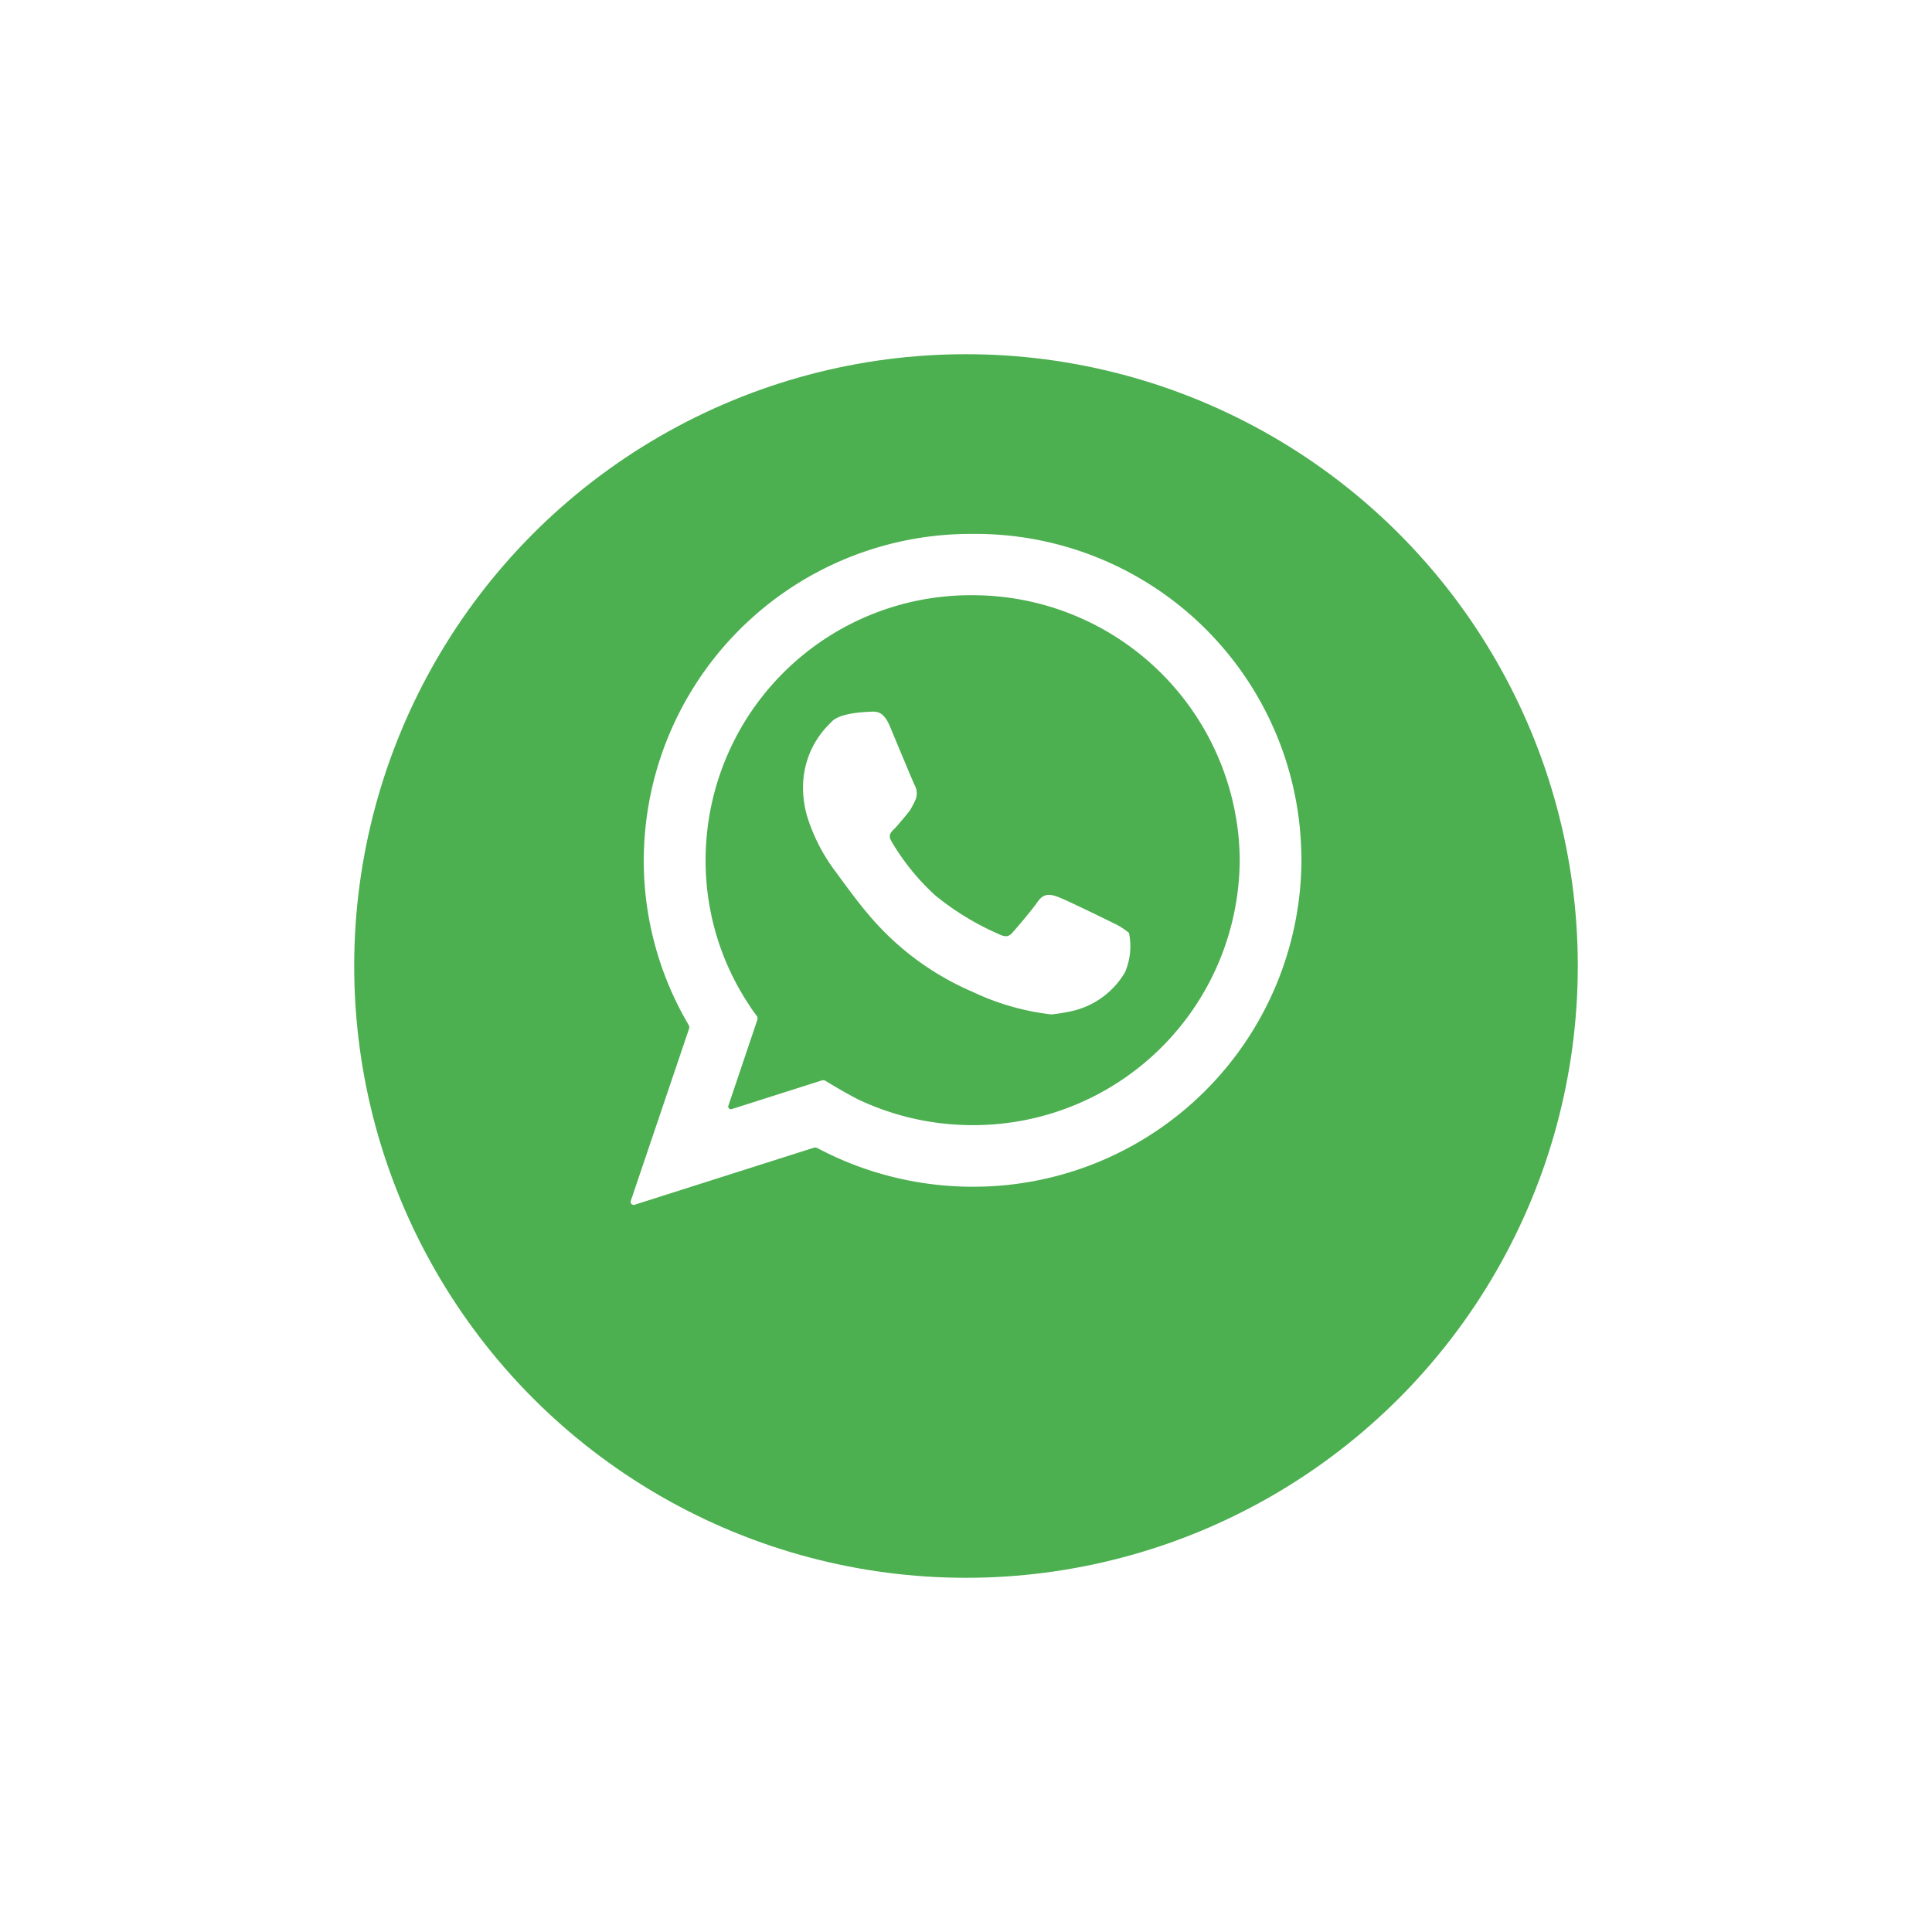
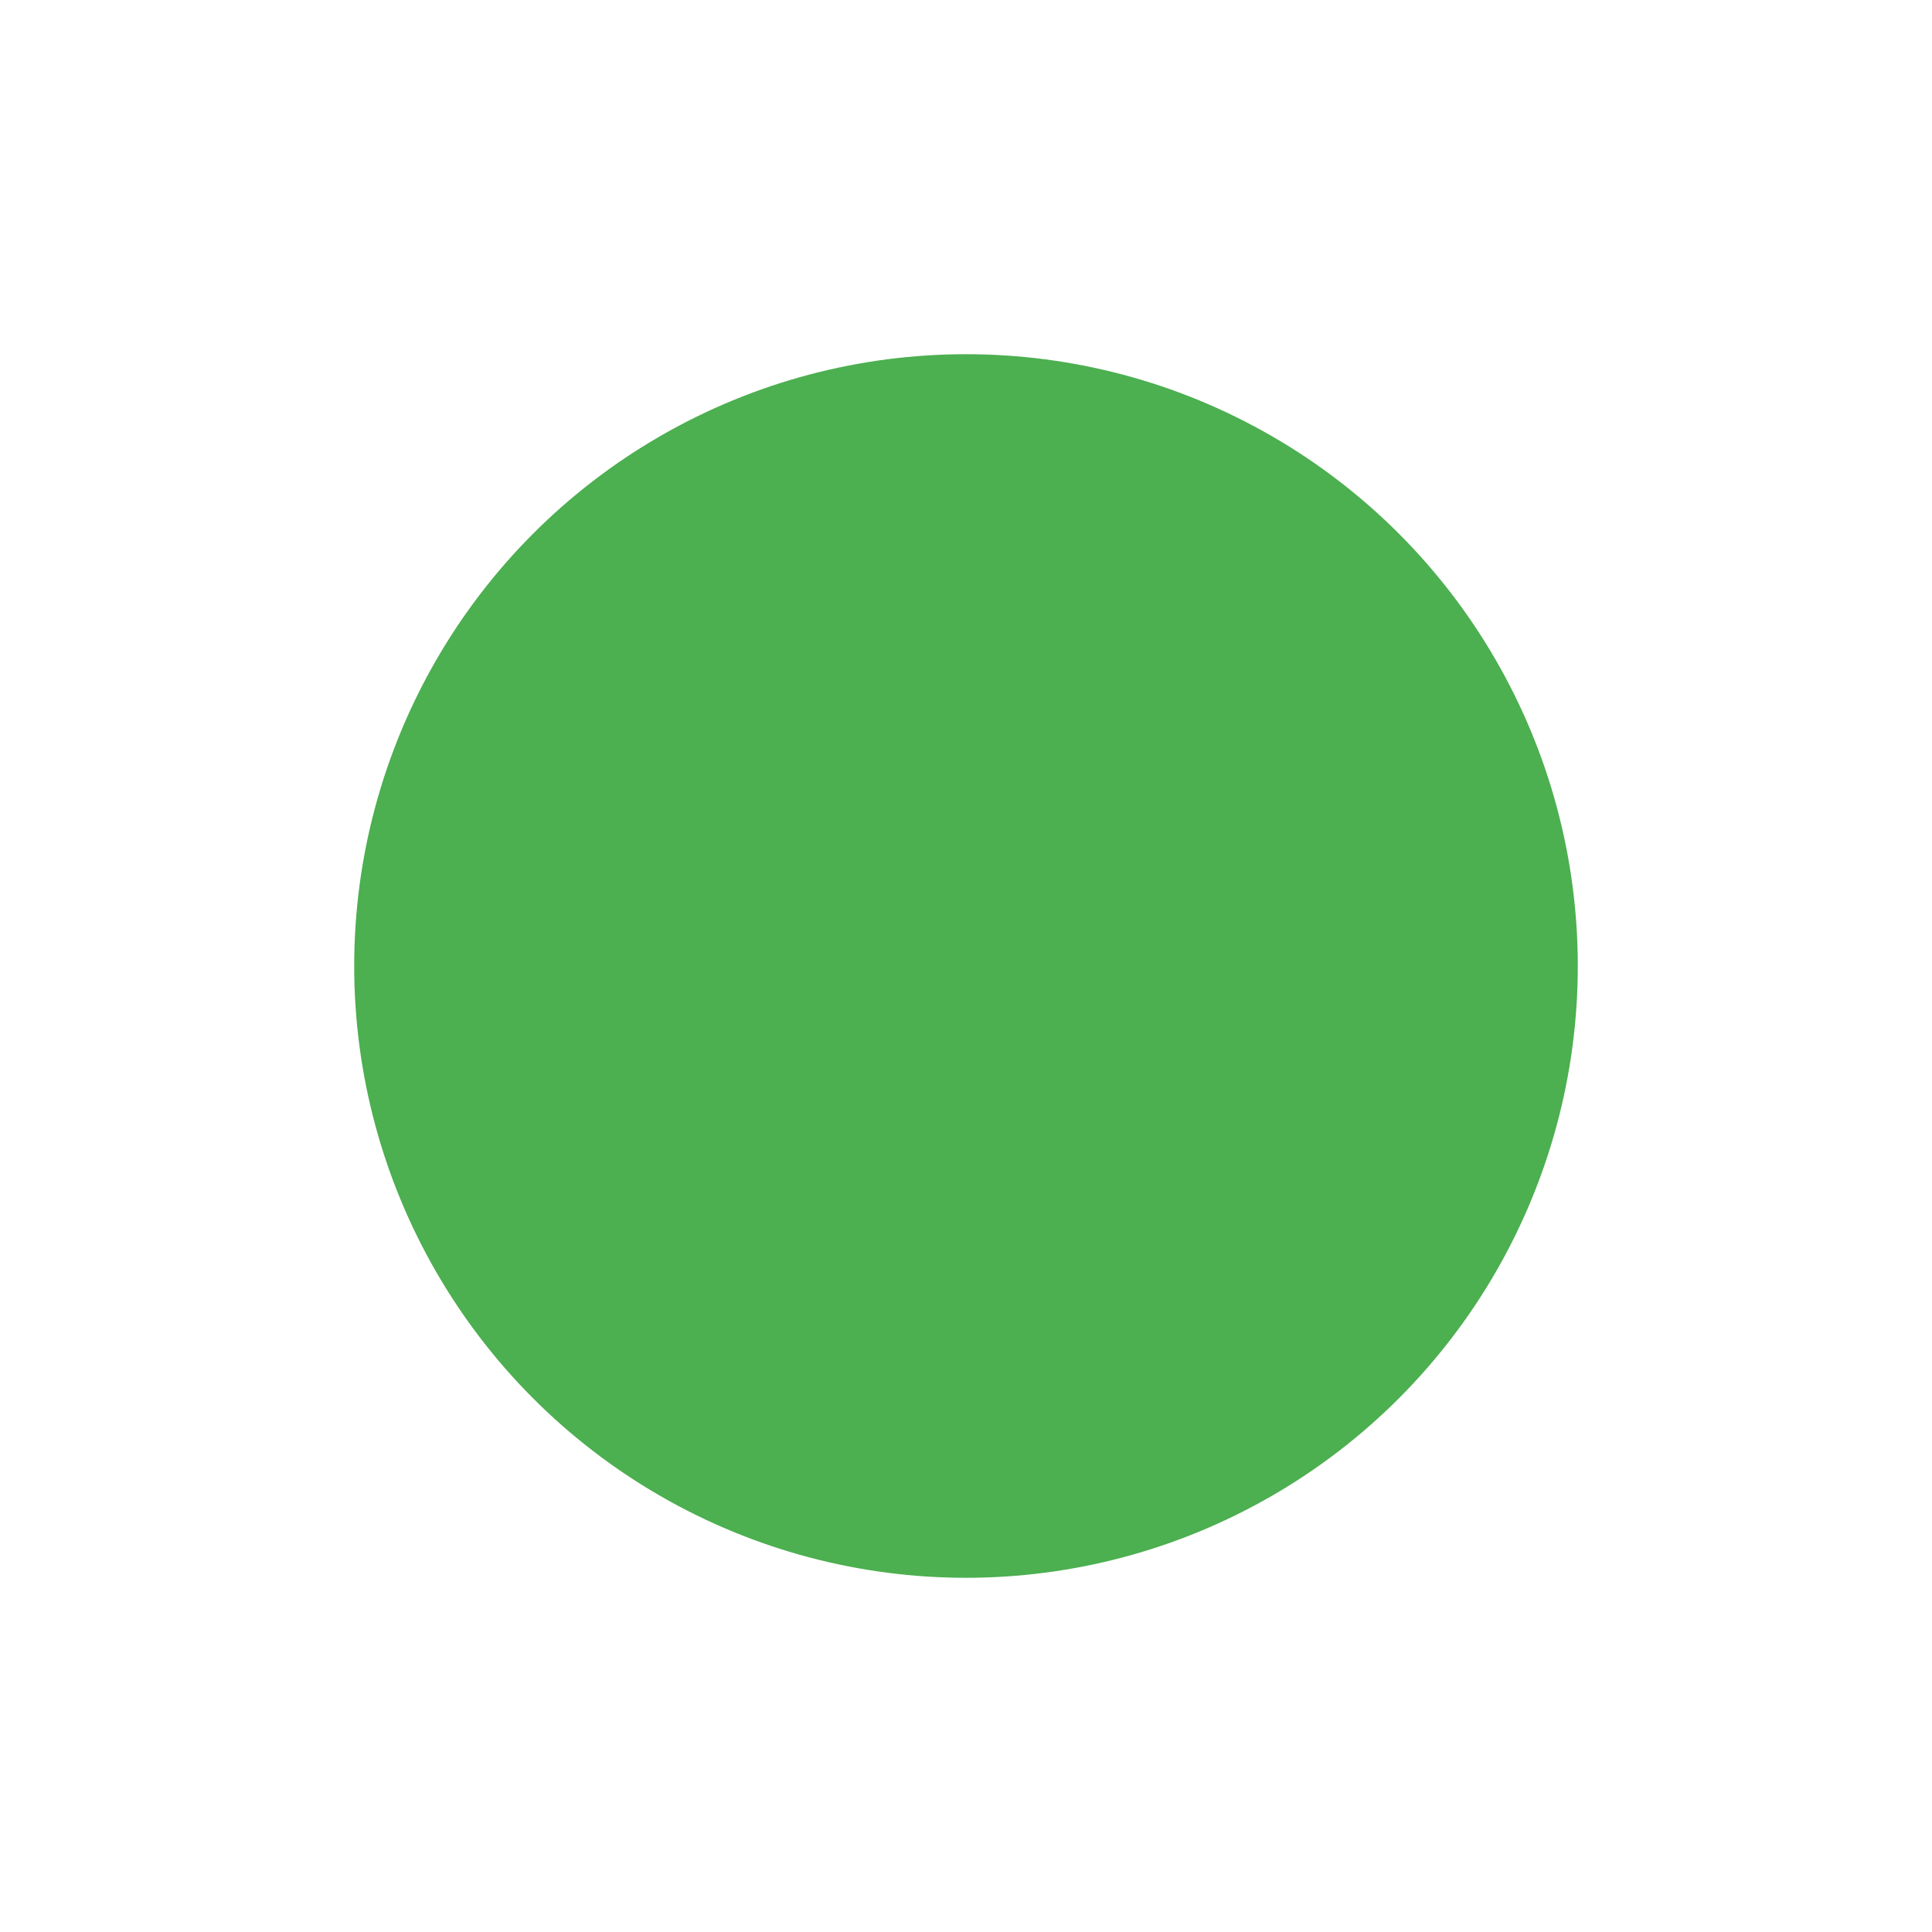
<svg xmlns="http://www.w3.org/2000/svg" width="60" height="60" viewBox="0 0 60 60">
  <defs>
    <filter id="Elipse_5" x="0" y="0" width="60" height="60" filterUnits="userSpaceOnUse">
      <feOffset dy="3" input="SourceAlpha" />
      <feGaussianBlur stdDeviation="3" result="blur" />
      <feFlood flood-opacity="0.161" />
      <feComposite operator="in" in2="blur" />
      <feComposite in="SourceGraphic" />
    </filter>
  </defs>
  <g id="WhatsApp" transform="translate(10 7)">
    <g id="Grupo_3" data-name="Grupo 3">
      <g transform="matrix(1, 0, 0, 1, -10, -7)" filter="url(#Elipse_5)">
        <circle id="Elipse_5-2" data-name="Elipse 5" cx="20" cy="20" r="20" transform="translate(10 7)" fill="#4caf50" stroke="#fff" stroke-width="2" />
      </g>
    </g>
    <g id="Grupo_5" data-name="Grupo 5" transform="translate(9.581 9.581)">
      <g id="Grupo_4" data-name="Grupo 4">
-         <path id="Caminho_26" data-name="Caminho 26" d="M-187.365,98.86a10.119,10.119,0,0,0-10.209-9.879,10.153,10.153,0,0,0-10.2,9.689c-.007.149-.012.3-.012.447a10.056,10.056,0,0,0,1.393,5.112.145.145,0,0,1,.013.122l-1.809,5.345a.094.094,0,0,0,.117.119l5.565-1.77a.151.151,0,0,1,.114.01,10.294,10.294,0,0,0,4.821,1.2A10.188,10.188,0,0,0-187.36,99.117C-187.36,99.043-187.365,98.86-187.365,98.86Zm-17.1,4.823a8.1,8.1,0,0,1-1.4-4.566c0-.262.013-.523.039-.8a8.233,8.233,0,0,1,8.253-7.432,8.3,8.3,0,0,1,8.267,7.585c.019.251.028.455.028.643a8.272,8.272,0,0,1-8.295,8.229,8.291,8.291,0,0,1-3.5-.773c-.3-.142-.883-.487-1.065-.6a.148.148,0,0,0-.122-.014l-2.8.891a.082.082,0,0,1-.1-.1l.9-2.668a.148.148,0,0,0-.02-.136C-204.338,103.868-204.429,103.742-204.468,103.683Z" transform="translate(208.197 -88.981)" fill="#fff" />
-       </g>
-       <path id="Caminho_27" data-name="Caminho 27" d="M-190.043,104.131a2.216,2.216,0,0,0-.5-.313c-.174-.087-1.453-.713-1.693-.8-.206-.074-.439-.157-.648.153-.159.235-.623.778-.775.949-.107.121-.2.161-.439.043a8.478,8.478,0,0,1-1.965-1.2,7.233,7.233,0,0,1-1.355-1.675c-.108-.182-.037-.267.1-.4.082-.08.443-.517.471-.559.058-.088.161-.3.161-.3a.534.534,0,0,0-.019-.5c-.041-.081-.7-1.661-.76-1.809-.187-.446-.386-.469-.577-.459-.093.007-.961.014-1.237.314l-.049.051a2.756,2.756,0,0,0-.836,2.041,3.14,3.14,0,0,0,.13.855,5.582,5.582,0,0,0,.893,1.724c.009.012.644.894.962,1.259a8.693,8.693,0,0,0,3.283,2.458,7.761,7.761,0,0,0,2.441.7,5.293,5.293,0,0,0,.552-.085,2.573,2.573,0,0,0,1.732-1.215A2.021,2.021,0,0,0-190.043,104.131Z" transform="translate(205.523 -91.74)" fill="#fff" />
+         </g>
    </g>
  </g>
</svg>